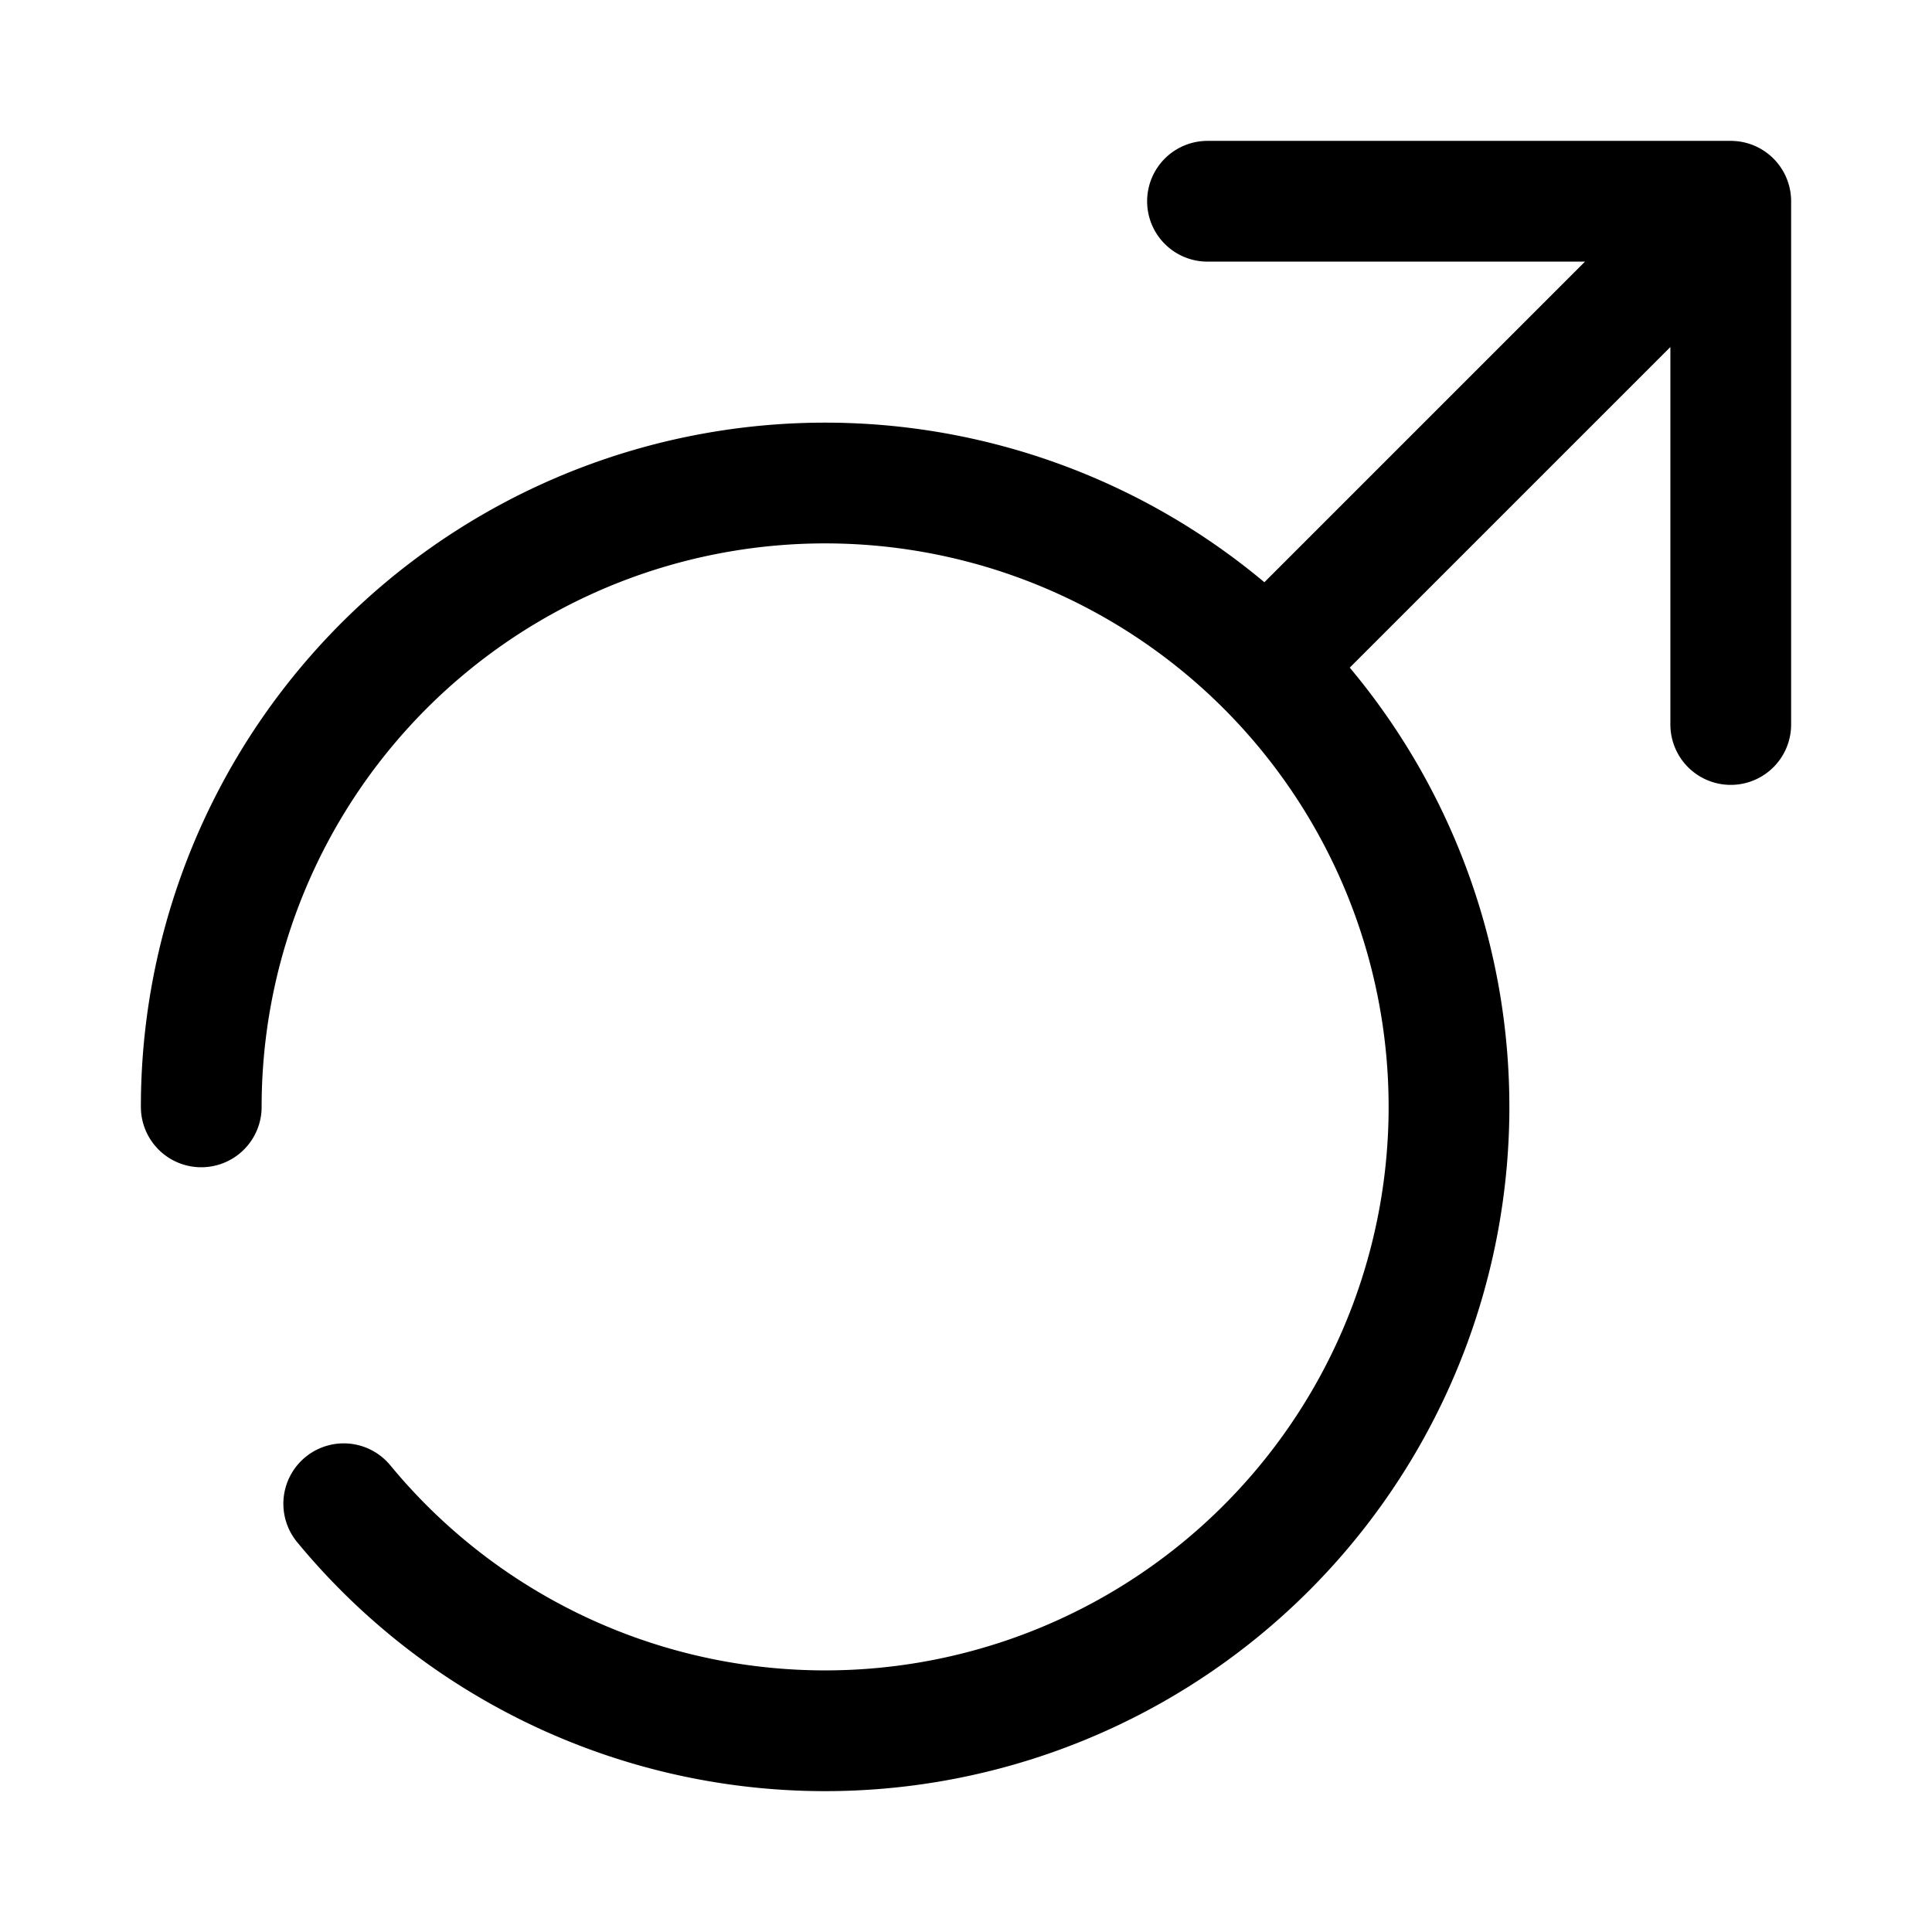
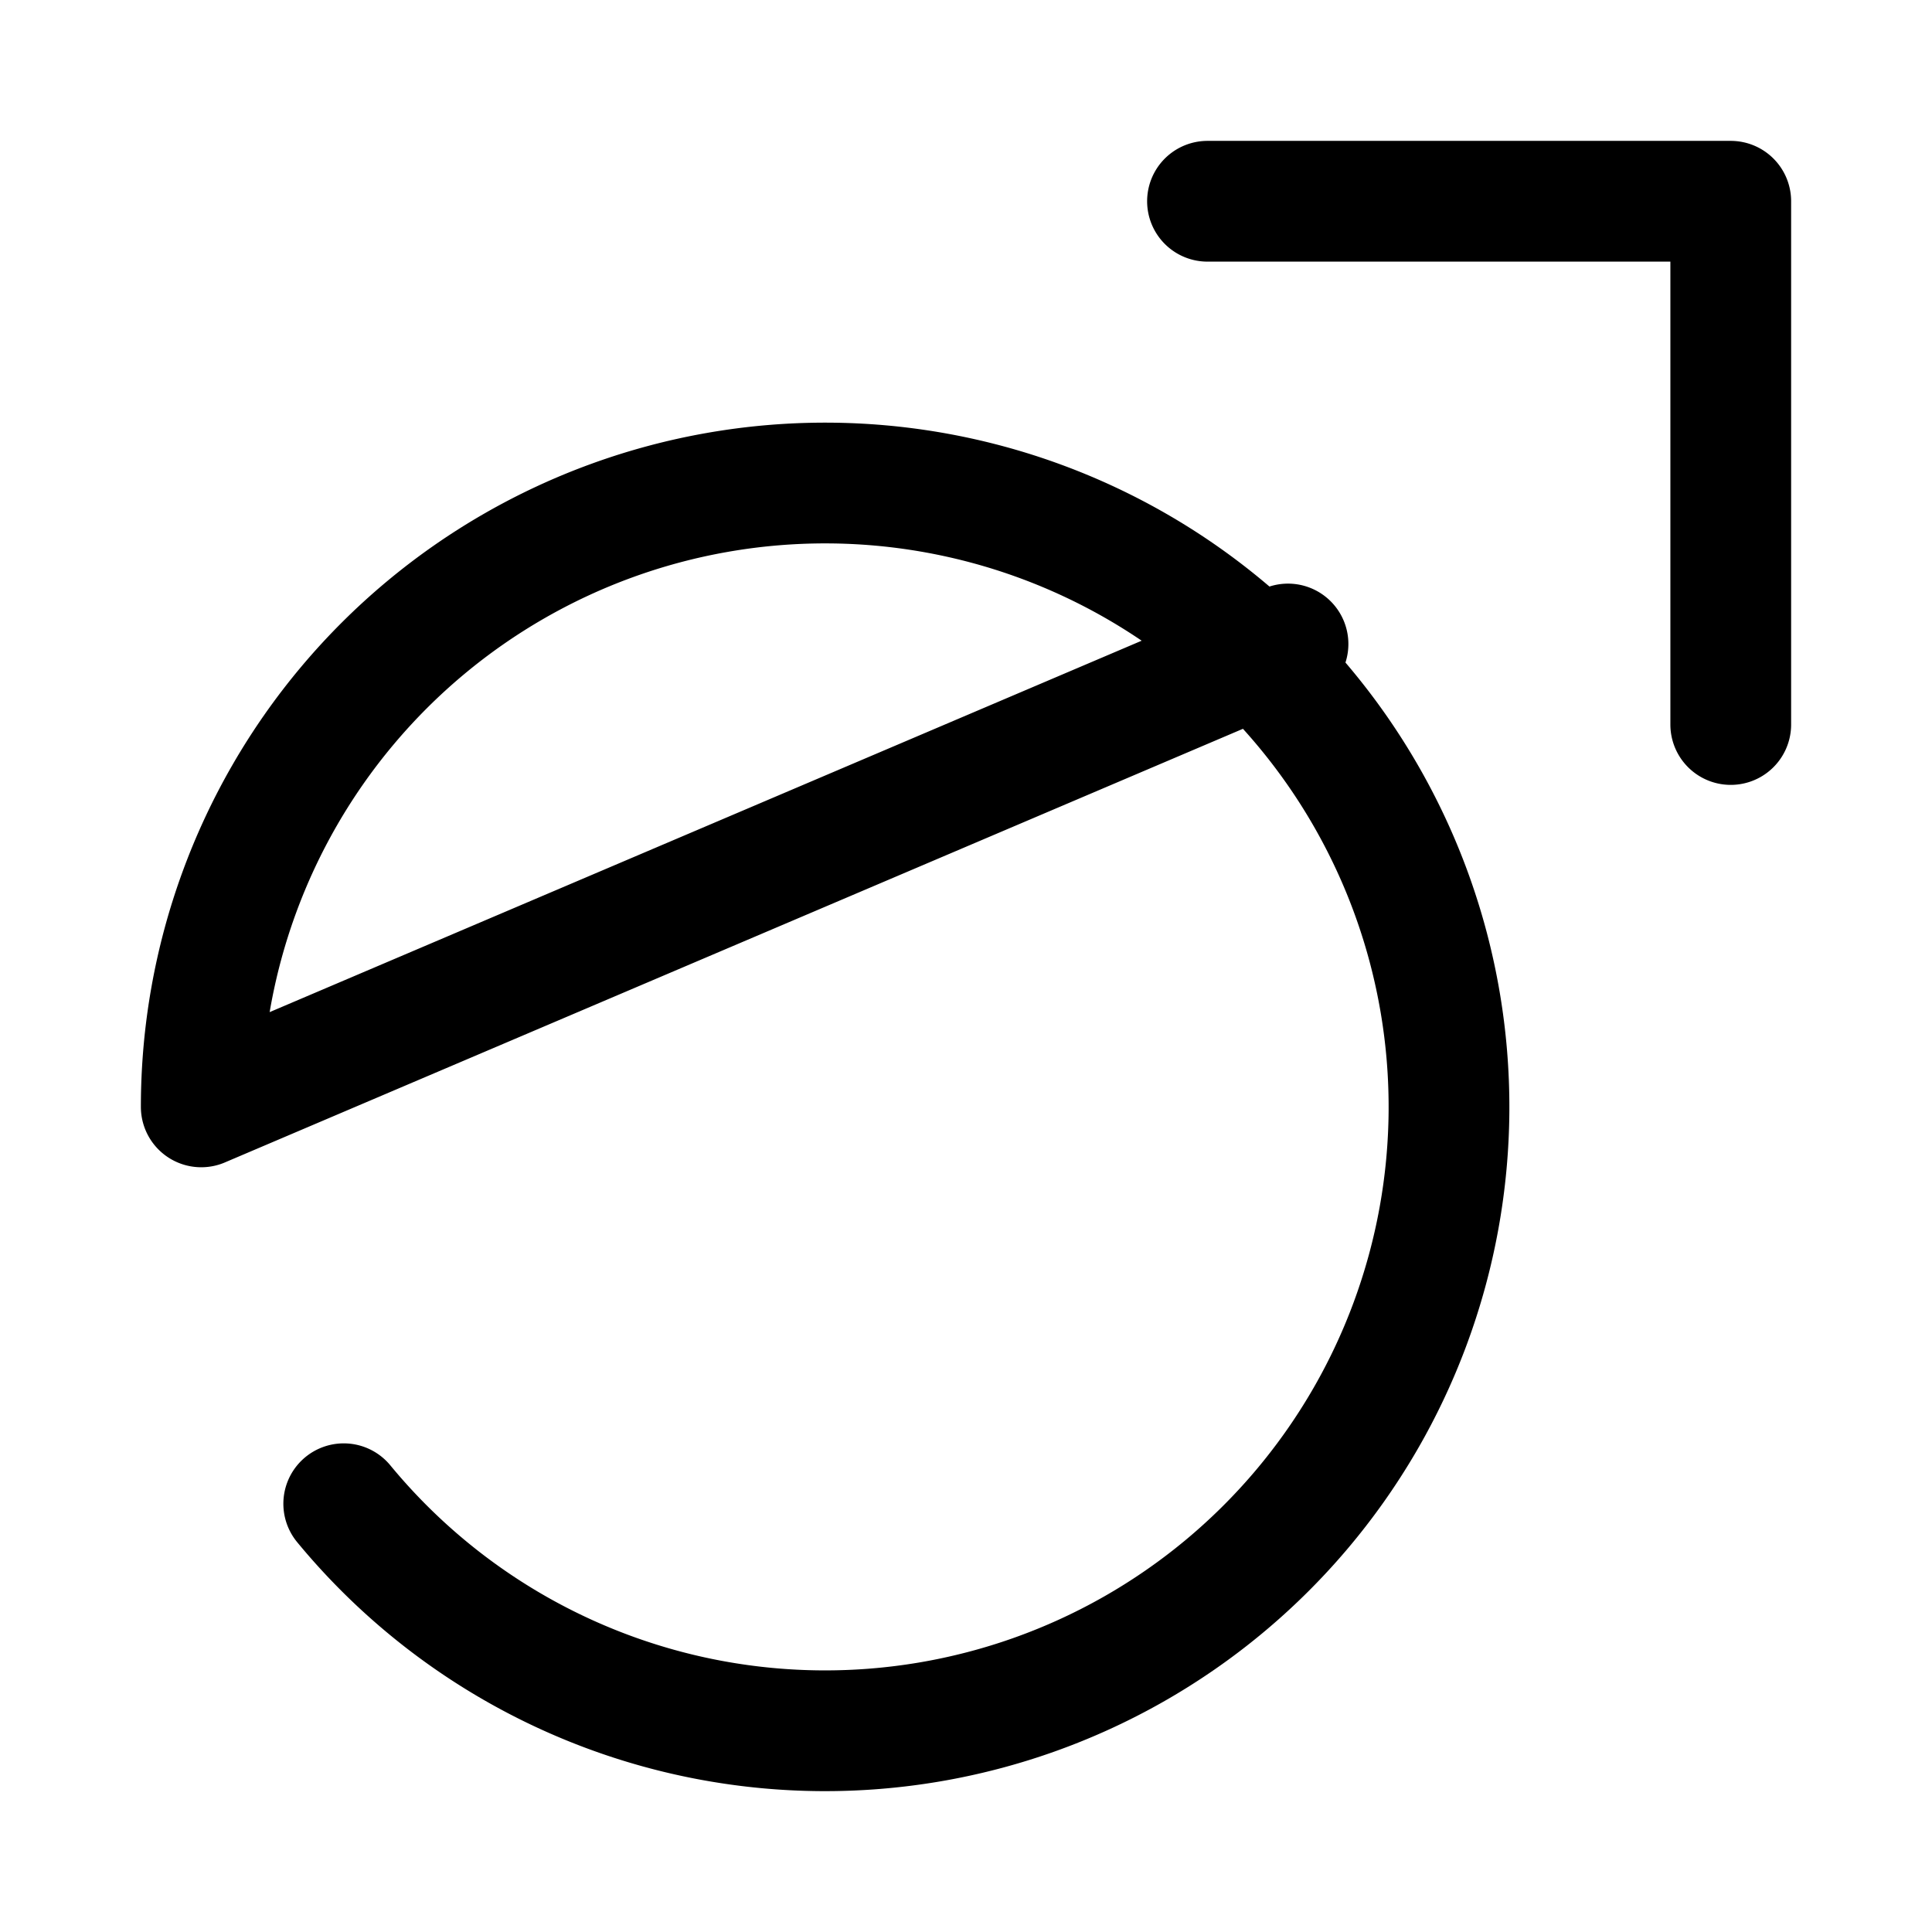
<svg xmlns="http://www.w3.org/2000/svg" fill="none" viewBox="0 0 24 24" stroke="currentColor" aria-hidden="true">
-   <path stroke-linecap="round" stroke-linejoin="round" stroke-width="1.5" d="M4.27 18.68a7.75 7.75 0 10-1.77-4.93M21.5 2.5L16 8M15 2.5h6.5V9" />
+   <path stroke-linecap="round" stroke-linejoin="round" stroke-width="1.5" d="M4.27 18.68a7.75 7.75 0 10-1.77-4.93L16 8M15 2.5h6.5V9" />
</svg>